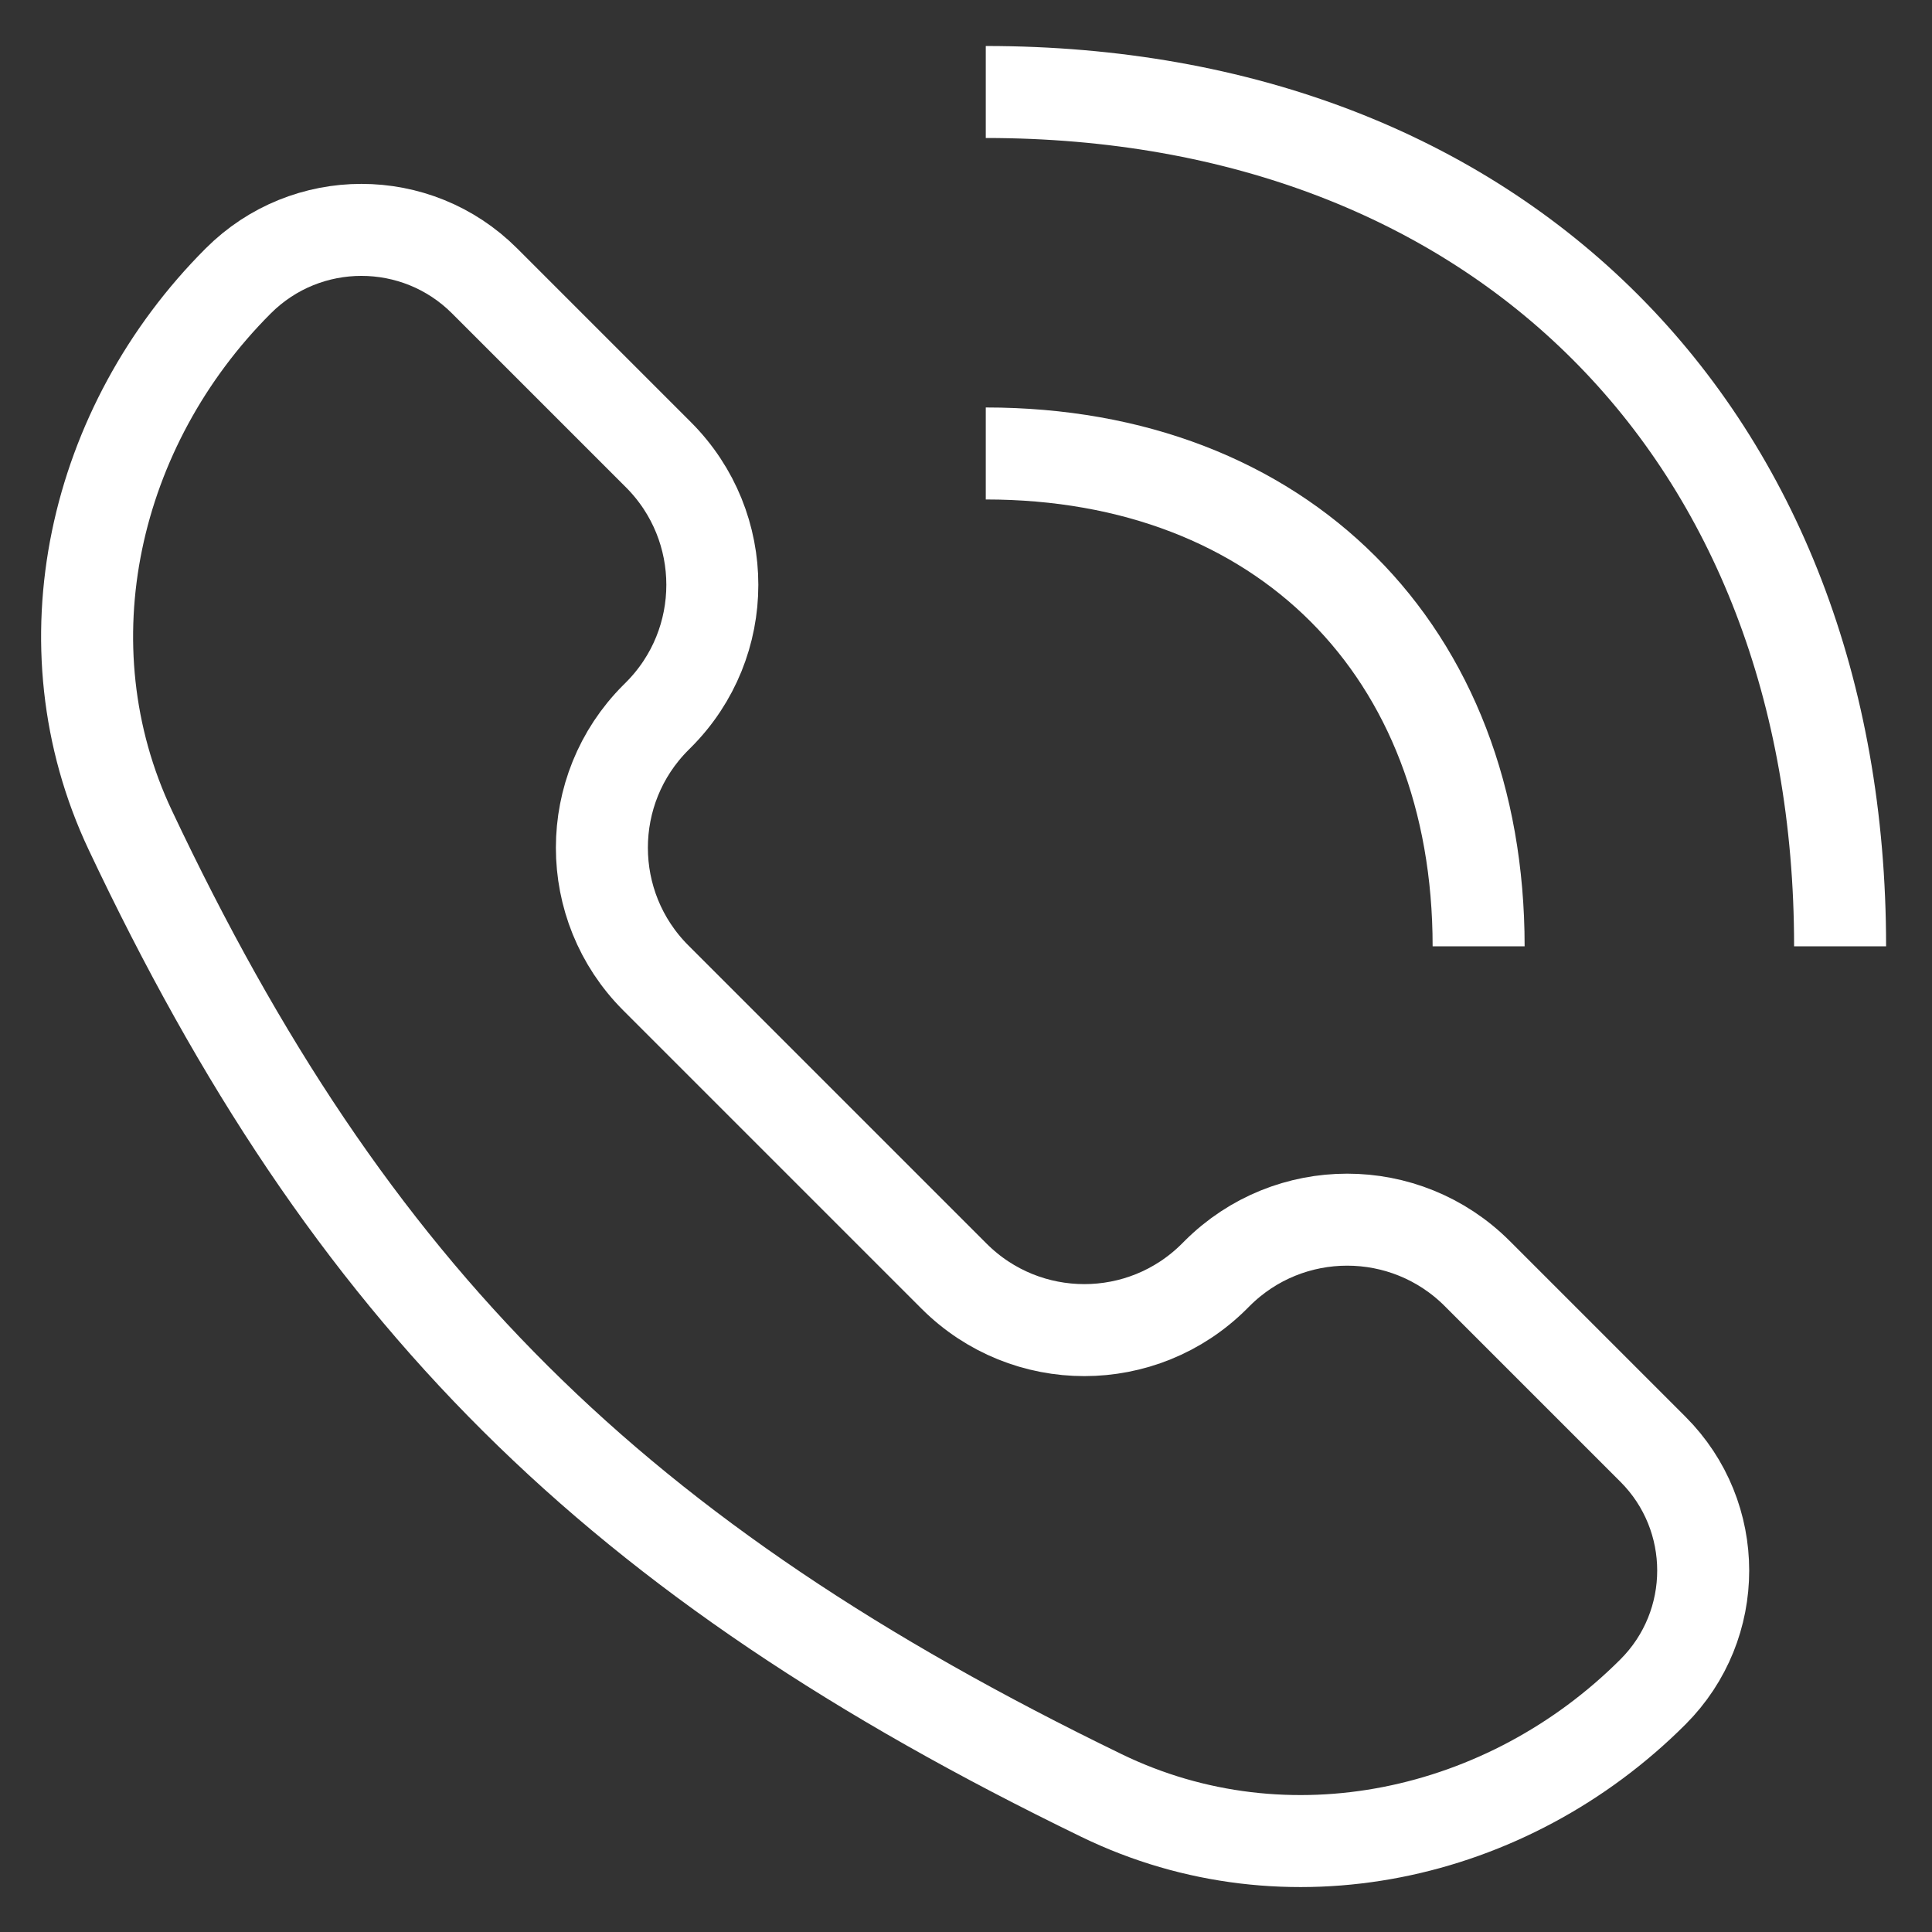
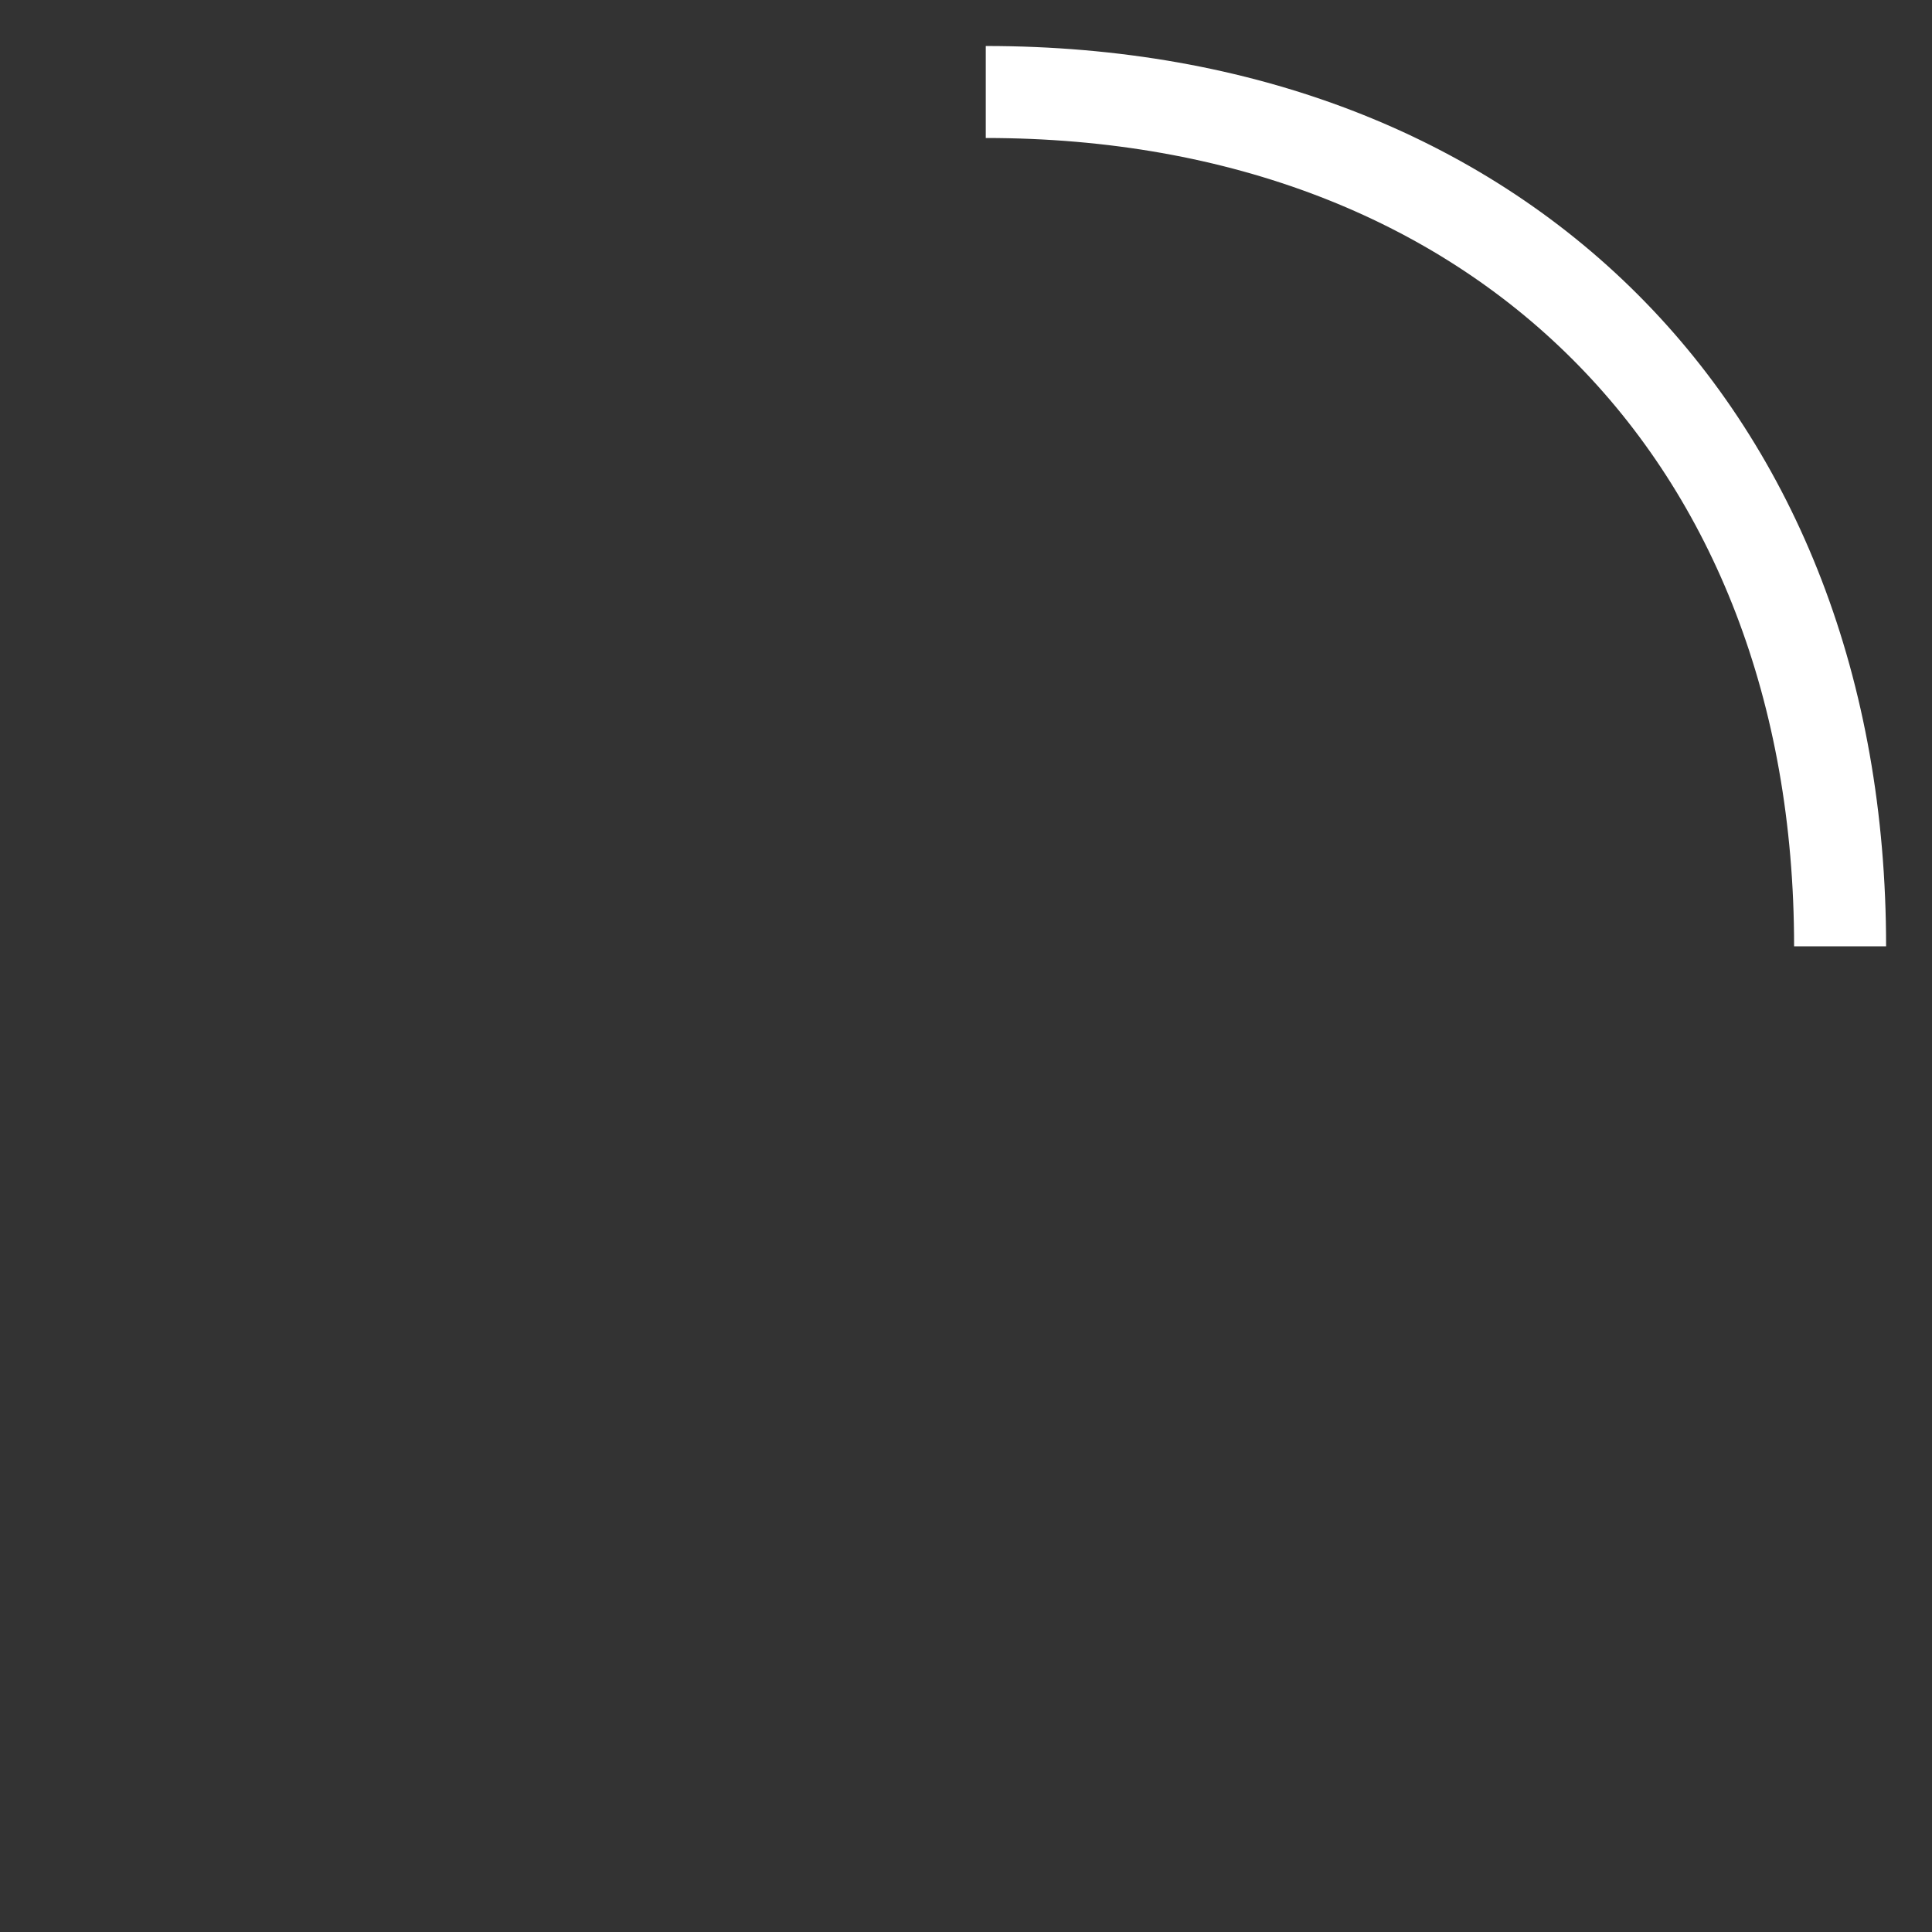
<svg xmlns="http://www.w3.org/2000/svg" width="21" height="21" viewBox="0 0 21 21" fill="none">
  <rect x="0" y="0" width="21" height="21" fill="#333333" stroke="none" />
-   <path d="M10.715 4.929C13.929 4.929 16.072 7.072 16.072 10.286" stroke="white" />
  <path d="M10.715 1C16.286 1 20.001 4.714 20.001 10.286" stroke="white" />
-   <path d="M10.371 13.872L7.128 10.629C6.347 9.848 6.347 8.581 7.128 7.8L7.157 7.771C7.938 6.99 7.938 5.724 7.157 4.943L5.267 3.053C4.528 2.314 3.329 2.314 2.59 3.053C1.013 4.63 0.464 7.006 1.416 9.023C3.804 14.081 6.673 16.944 11.974 19.517C13.989 20.495 16.384 19.973 17.967 18.39C18.695 17.662 18.695 16.481 17.967 15.753L16.057 13.843C15.276 13.062 14.01 13.062 13.229 13.843L13.2 13.872C12.419 14.653 11.153 14.653 10.371 13.872Z" stroke="white" stroke-linejoin="round" />
</svg>